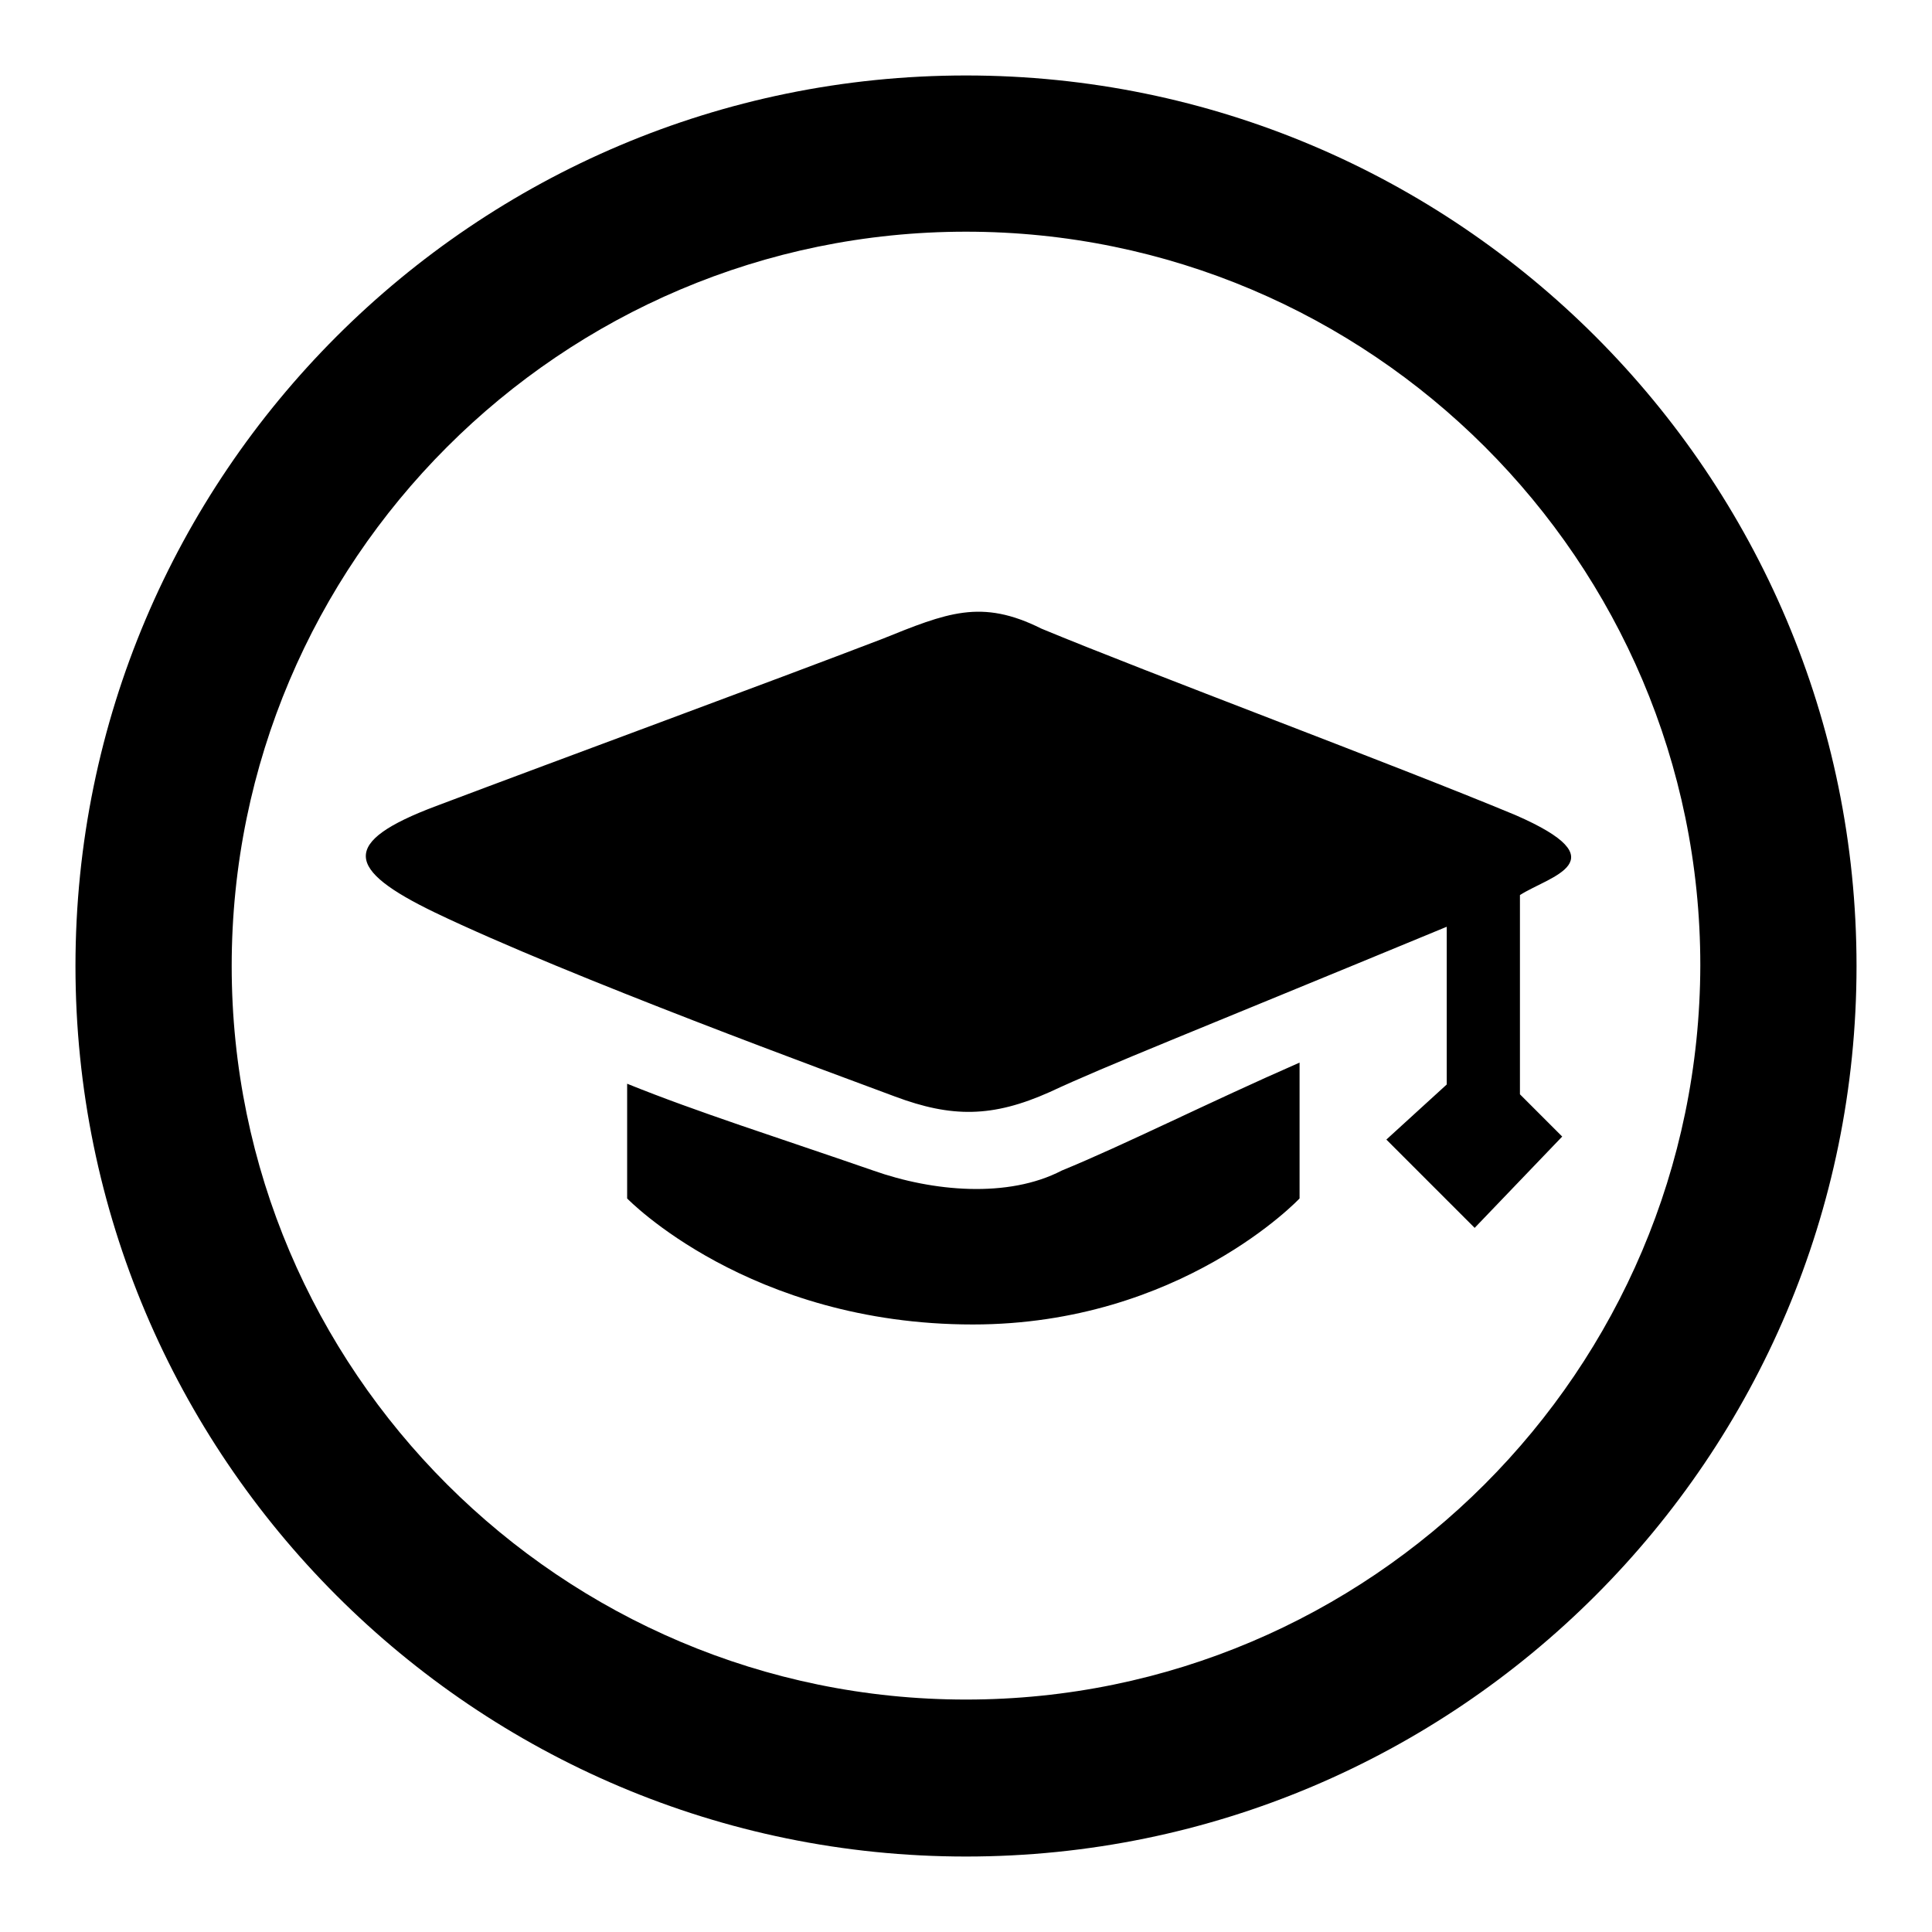
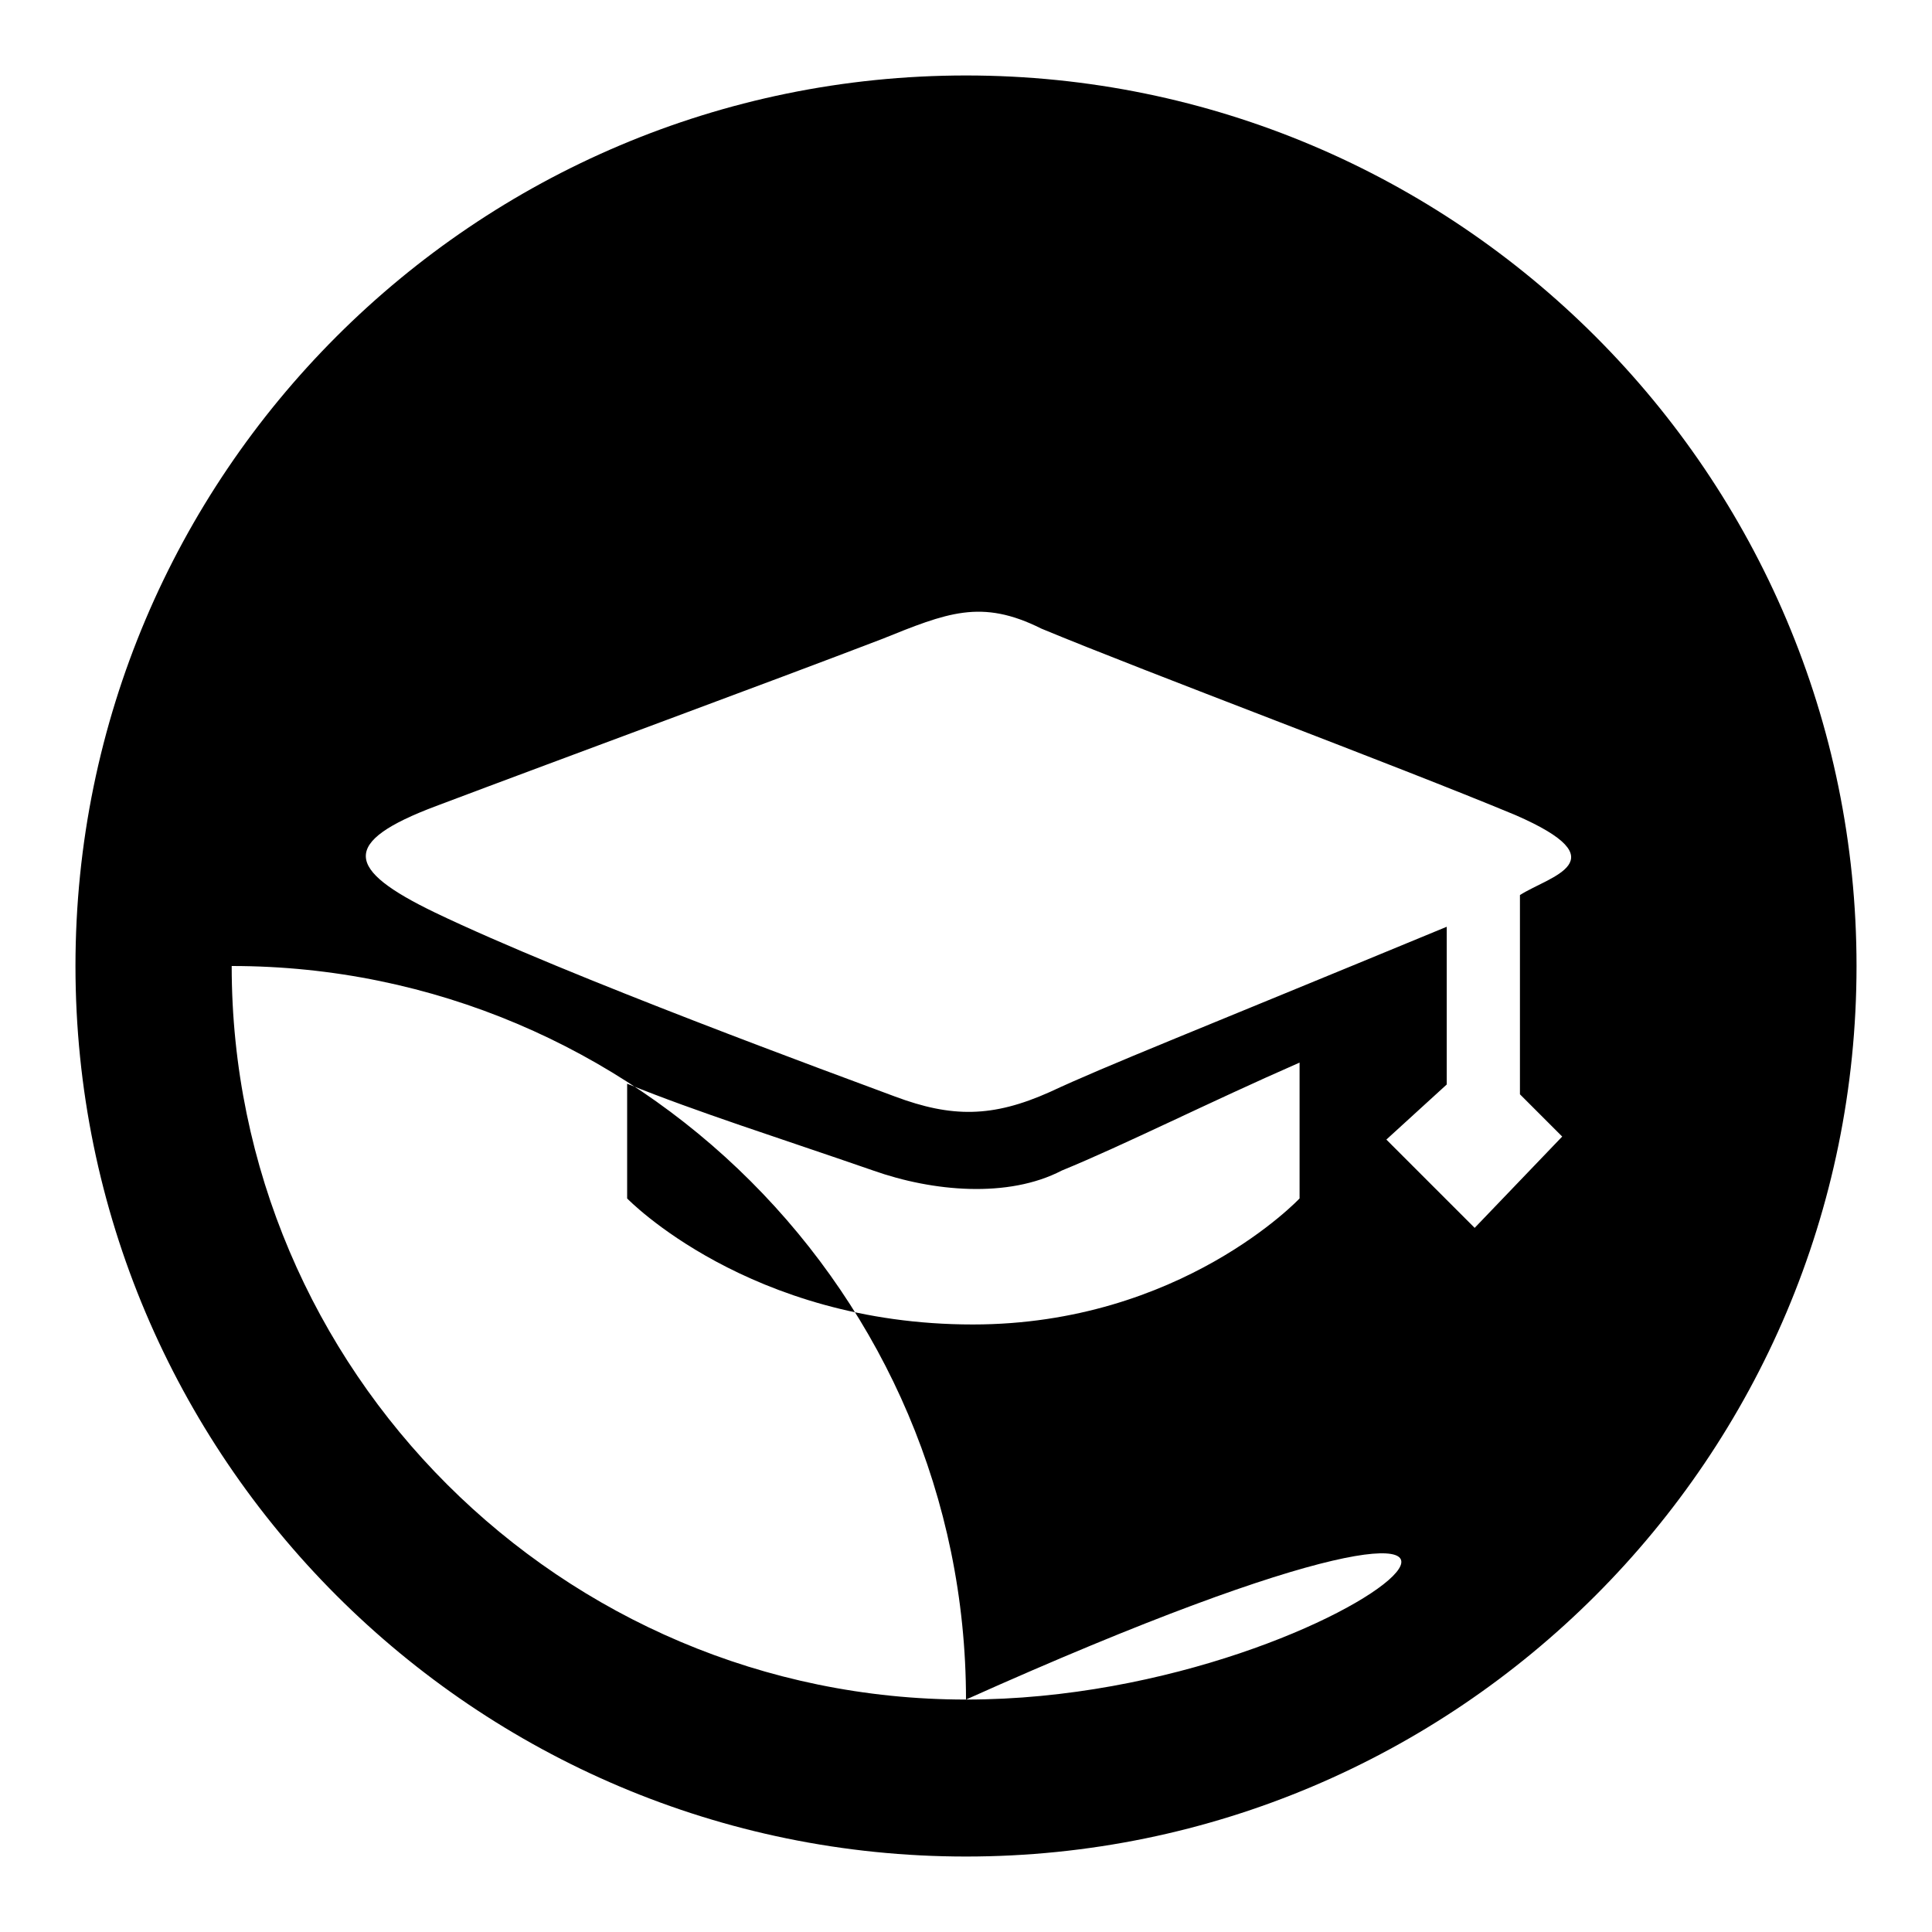
<svg xmlns="http://www.w3.org/2000/svg" version="1.1" x="0px" y="0px" viewBox="0 0 256 256" enable-background="new 0 0 256 256" xml:space="preserve">
  <g>
    <g>
-       <path fill="#000000" d="M128,10C62.9,10,10,62.9,10,128c0,65.1,52.9,118,118,118c65.1,0,118-52.9,118-118C246,62.9,193.1,10,128,10z M128,225.2c-53.6,0-97.3-43.6-97.3-97.2c0-53.6,43.6-97.3,97.3-97.3c53.6,0,97.3,43.6,97.3,97.2C225.2,181.6,181.6,225.2,128,225.2z M201.4,118.6V145l5.6,5.6l-11.6,12.1l-11.7-11.7l8-7.3v-20.9c-34.1,14.1-45.1,18.4-52.6,21.9c-7.6,3.4-13,3.4-20.5,0.6c-7.5-2.8-43.3-15.9-61-24.4c-11.8-5.7-12.6-9.3,0.2-14.1c16.7-6.3,44.4-16.5,59-22.1c8.7-3.5,13.2-5.4,21.2-1.4c14.2,5.9,46.7,18,62.8,24.7C214.8,114.1,205.3,116.1,201.4,118.6L201.4,118.6z M140.7,155.1c8.3-3.4,19.4-9,31.5-14.3v18c0,0-15.7,16.7-43.3,16.7c-29.7,0-45.8-16.7-45.8-16.7v-15.2c9.4,3.8,19.9,7.1,32.6,11.5C123.6,157.9,133.6,158.8,140.7,155.1L140.7,155.1z" />
+       <path fill="#000000" d="M128,10C62.9,10,10,62.9,10,128c0,65.1,52.9,118,118,118c65.1,0,118-52.9,118-118C246,62.9,193.1,10,128,10z M128,225.2c-53.6,0-97.3-43.6-97.3-97.2c53.6,0,97.3,43.6,97.3,97.2C225.2,181.6,181.6,225.2,128,225.2z M201.4,118.6V145l5.6,5.6l-11.6,12.1l-11.7-11.7l8-7.3v-20.9c-34.1,14.1-45.1,18.4-52.6,21.9c-7.6,3.4-13,3.4-20.5,0.6c-7.5-2.8-43.3-15.9-61-24.4c-11.8-5.7-12.6-9.3,0.2-14.1c16.7-6.3,44.4-16.5,59-22.1c8.7-3.5,13.2-5.4,21.2-1.4c14.2,5.9,46.7,18,62.8,24.7C214.8,114.1,205.3,116.1,201.4,118.6L201.4,118.6z M140.7,155.1c8.3-3.4,19.4-9,31.5-14.3v18c0,0-15.7,16.7-43.3,16.7c-29.7,0-45.8-16.7-45.8-16.7v-15.2c9.4,3.8,19.9,7.1,32.6,11.5C123.6,157.9,133.6,158.8,140.7,155.1L140.7,155.1z" />
    </g>
  </g>
</svg>